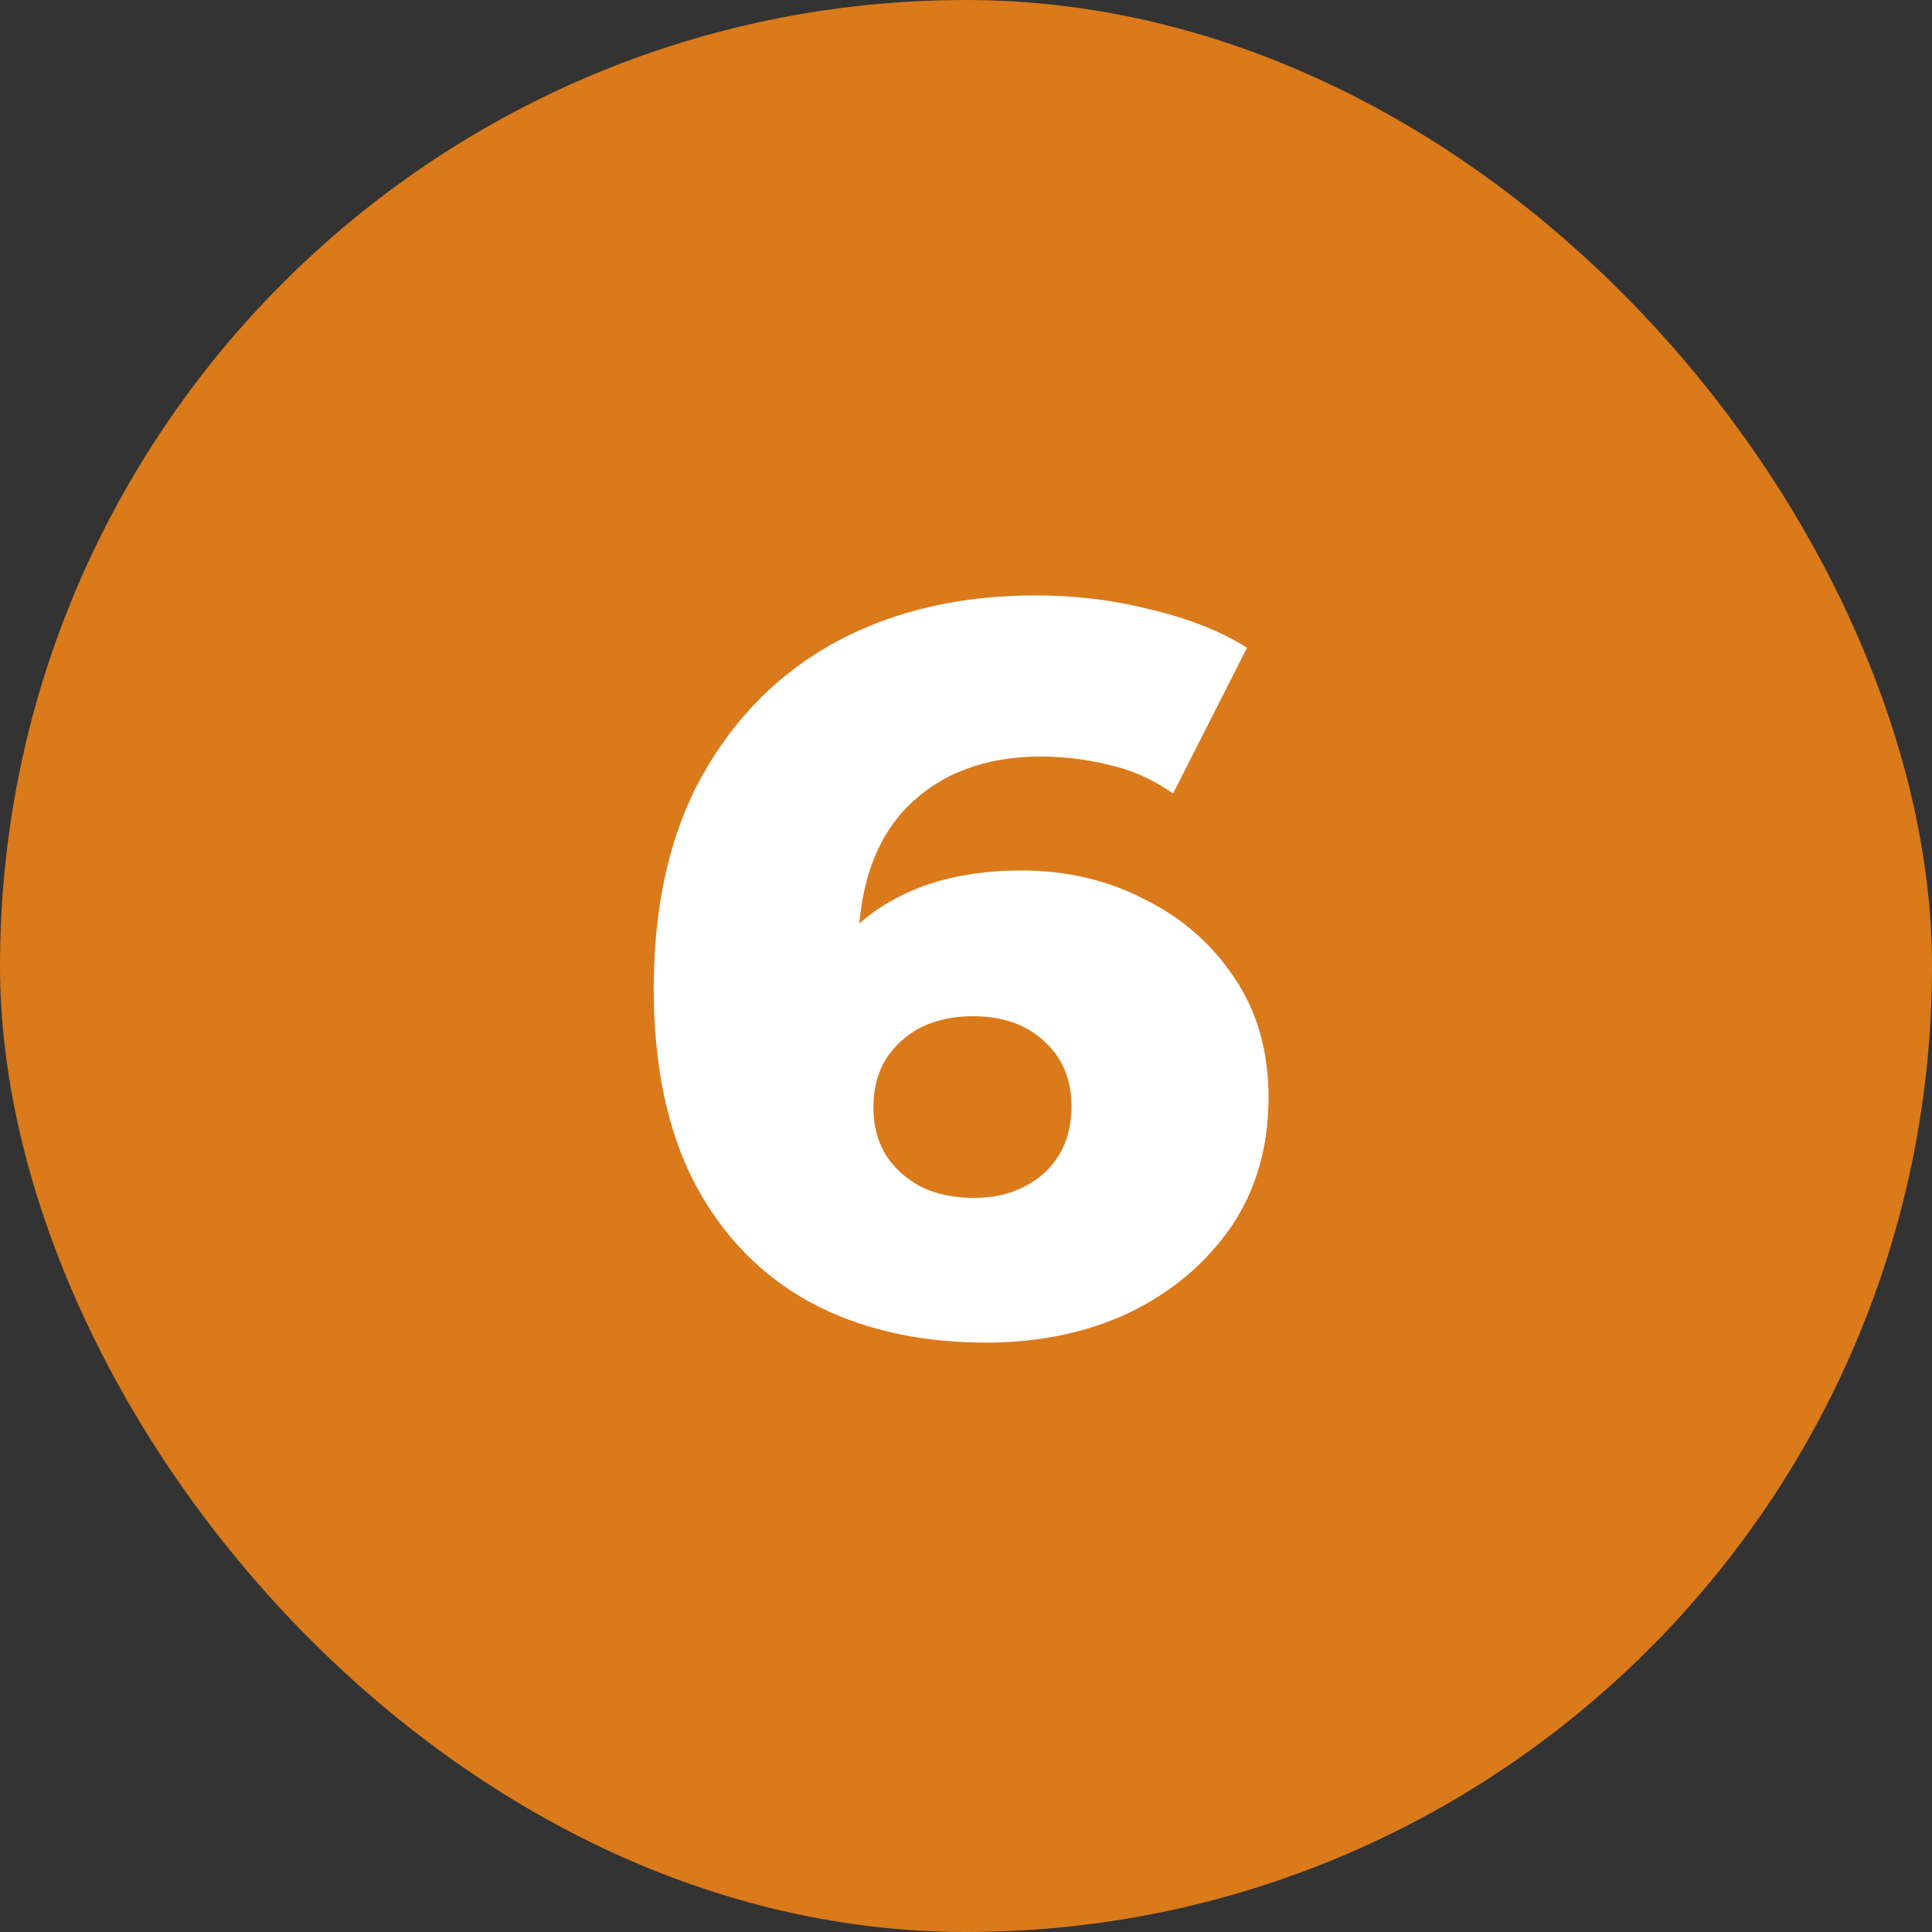
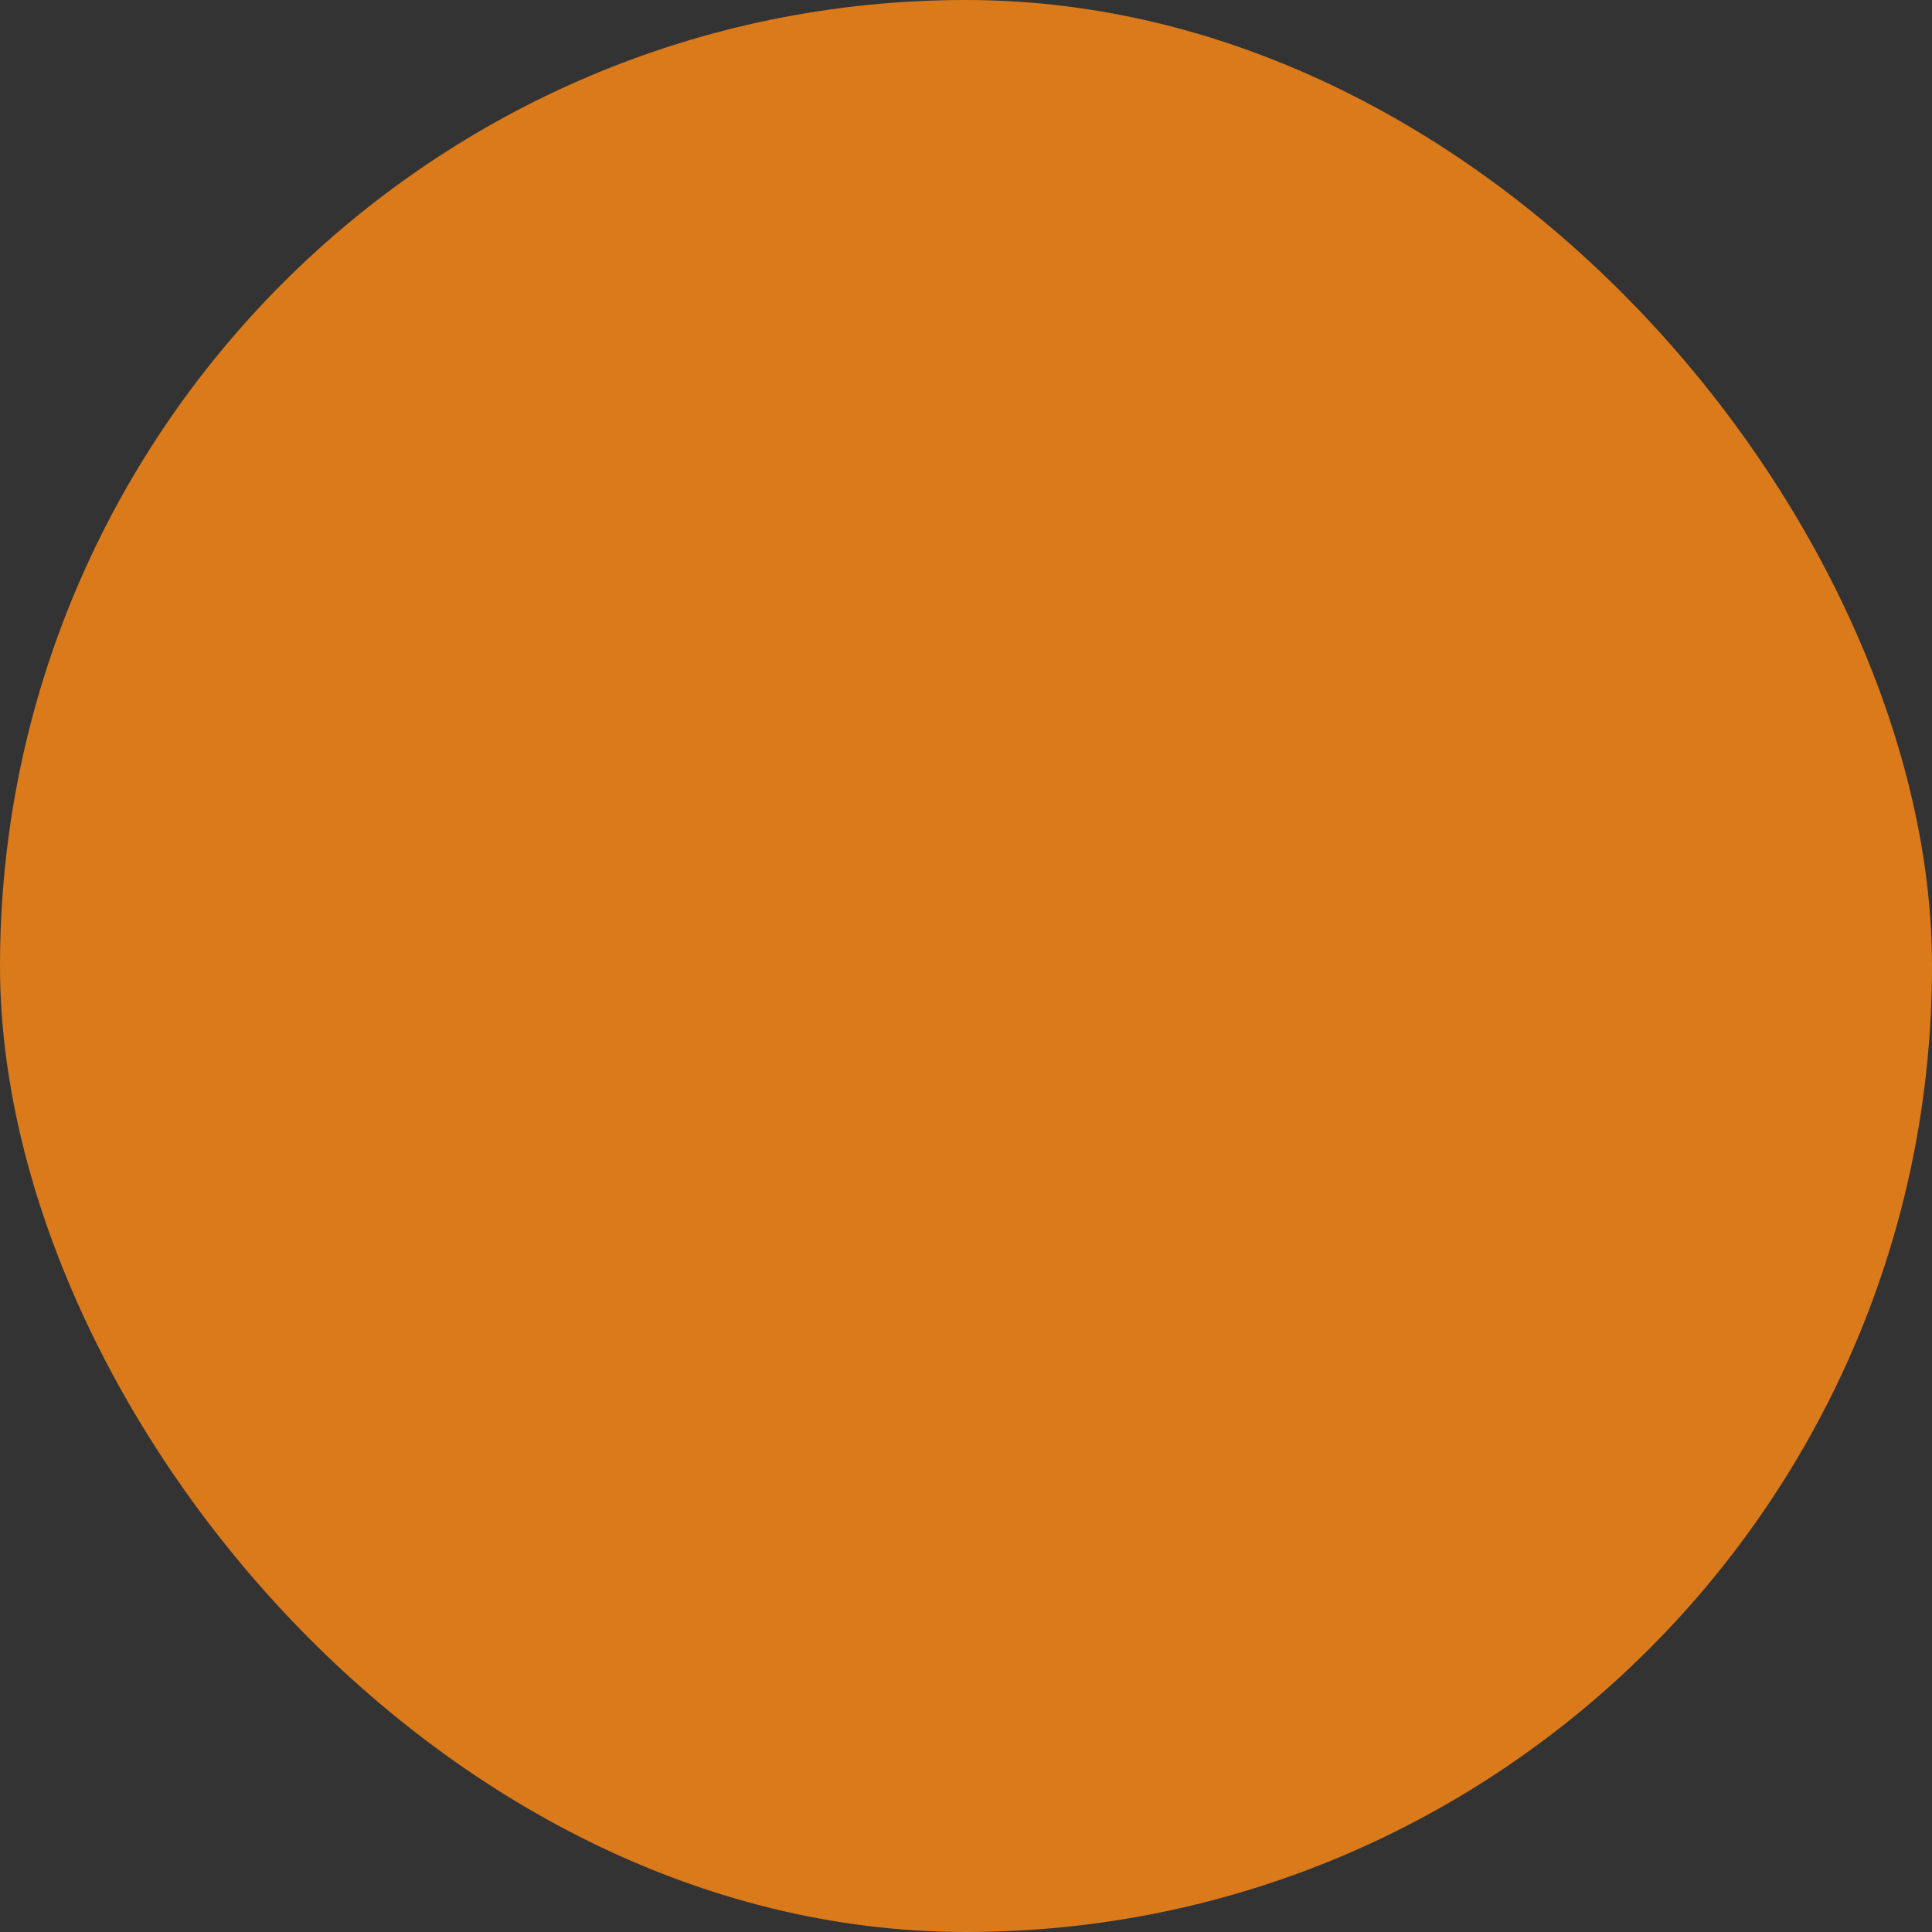
<svg xmlns="http://www.w3.org/2000/svg" width="64" height="64" viewBox="0 0 64 64" fill="none">
  <rect x="0" y="0" width="64" height="64" fill="#333333" stroke="none" />
  <rect width="64" height="64" rx="32" fill="#DA7A1B" />
-   <path d="M32.672 44.476C30.451 44.476 28.513 44.034 26.858 43.15C25.226 42.266 23.945 40.951 23.016 39.206C22.109 37.461 21.656 35.307 21.656 32.746C21.656 29.981 22.189 27.635 23.254 25.708C24.342 23.759 25.827 22.274 27.708 21.254C29.612 20.234 31.811 19.724 34.304 19.724C35.641 19.724 36.922 19.883 38.146 20.2C39.393 20.495 40.447 20.914 41.308 21.458L38.86 26.286C38.18 25.81 37.466 25.493 36.718 25.334C35.993 25.153 35.245 25.062 34.474 25.062C32.638 25.062 31.165 25.617 30.054 26.728C28.966 27.839 28.422 29.459 28.422 31.59C28.422 31.975 28.422 32.383 28.422 32.814C28.445 33.222 28.49 33.641 28.558 34.072L26.858 32.678C27.311 31.839 27.855 31.137 28.49 30.57C29.147 30.003 29.918 29.573 30.802 29.278C31.709 28.983 32.717 28.836 33.828 28.836C35.324 28.836 36.684 29.153 37.908 29.788C39.155 30.4 40.152 31.273 40.9 32.406C41.648 33.517 42.022 34.831 42.022 36.35C42.022 38.005 41.603 39.444 40.764 40.668C39.925 41.869 38.803 42.81 37.398 43.49C35.993 44.147 34.417 44.476 32.672 44.476ZM32.264 39.682C32.899 39.682 33.454 39.557 33.93 39.308C34.429 39.059 34.814 38.707 35.086 38.254C35.358 37.801 35.494 37.268 35.494 36.656C35.494 35.749 35.188 35.024 34.576 34.48C33.987 33.936 33.205 33.664 32.23 33.664C31.573 33.664 30.995 33.789 30.496 34.038C30.02 34.287 29.635 34.639 29.34 35.092C29.068 35.545 28.932 36.078 28.932 36.69C28.932 37.279 29.068 37.801 29.34 38.254C29.612 38.685 29.997 39.036 30.496 39.308C30.995 39.557 31.584 39.682 32.264 39.682Z" fill="white" />
</svg>